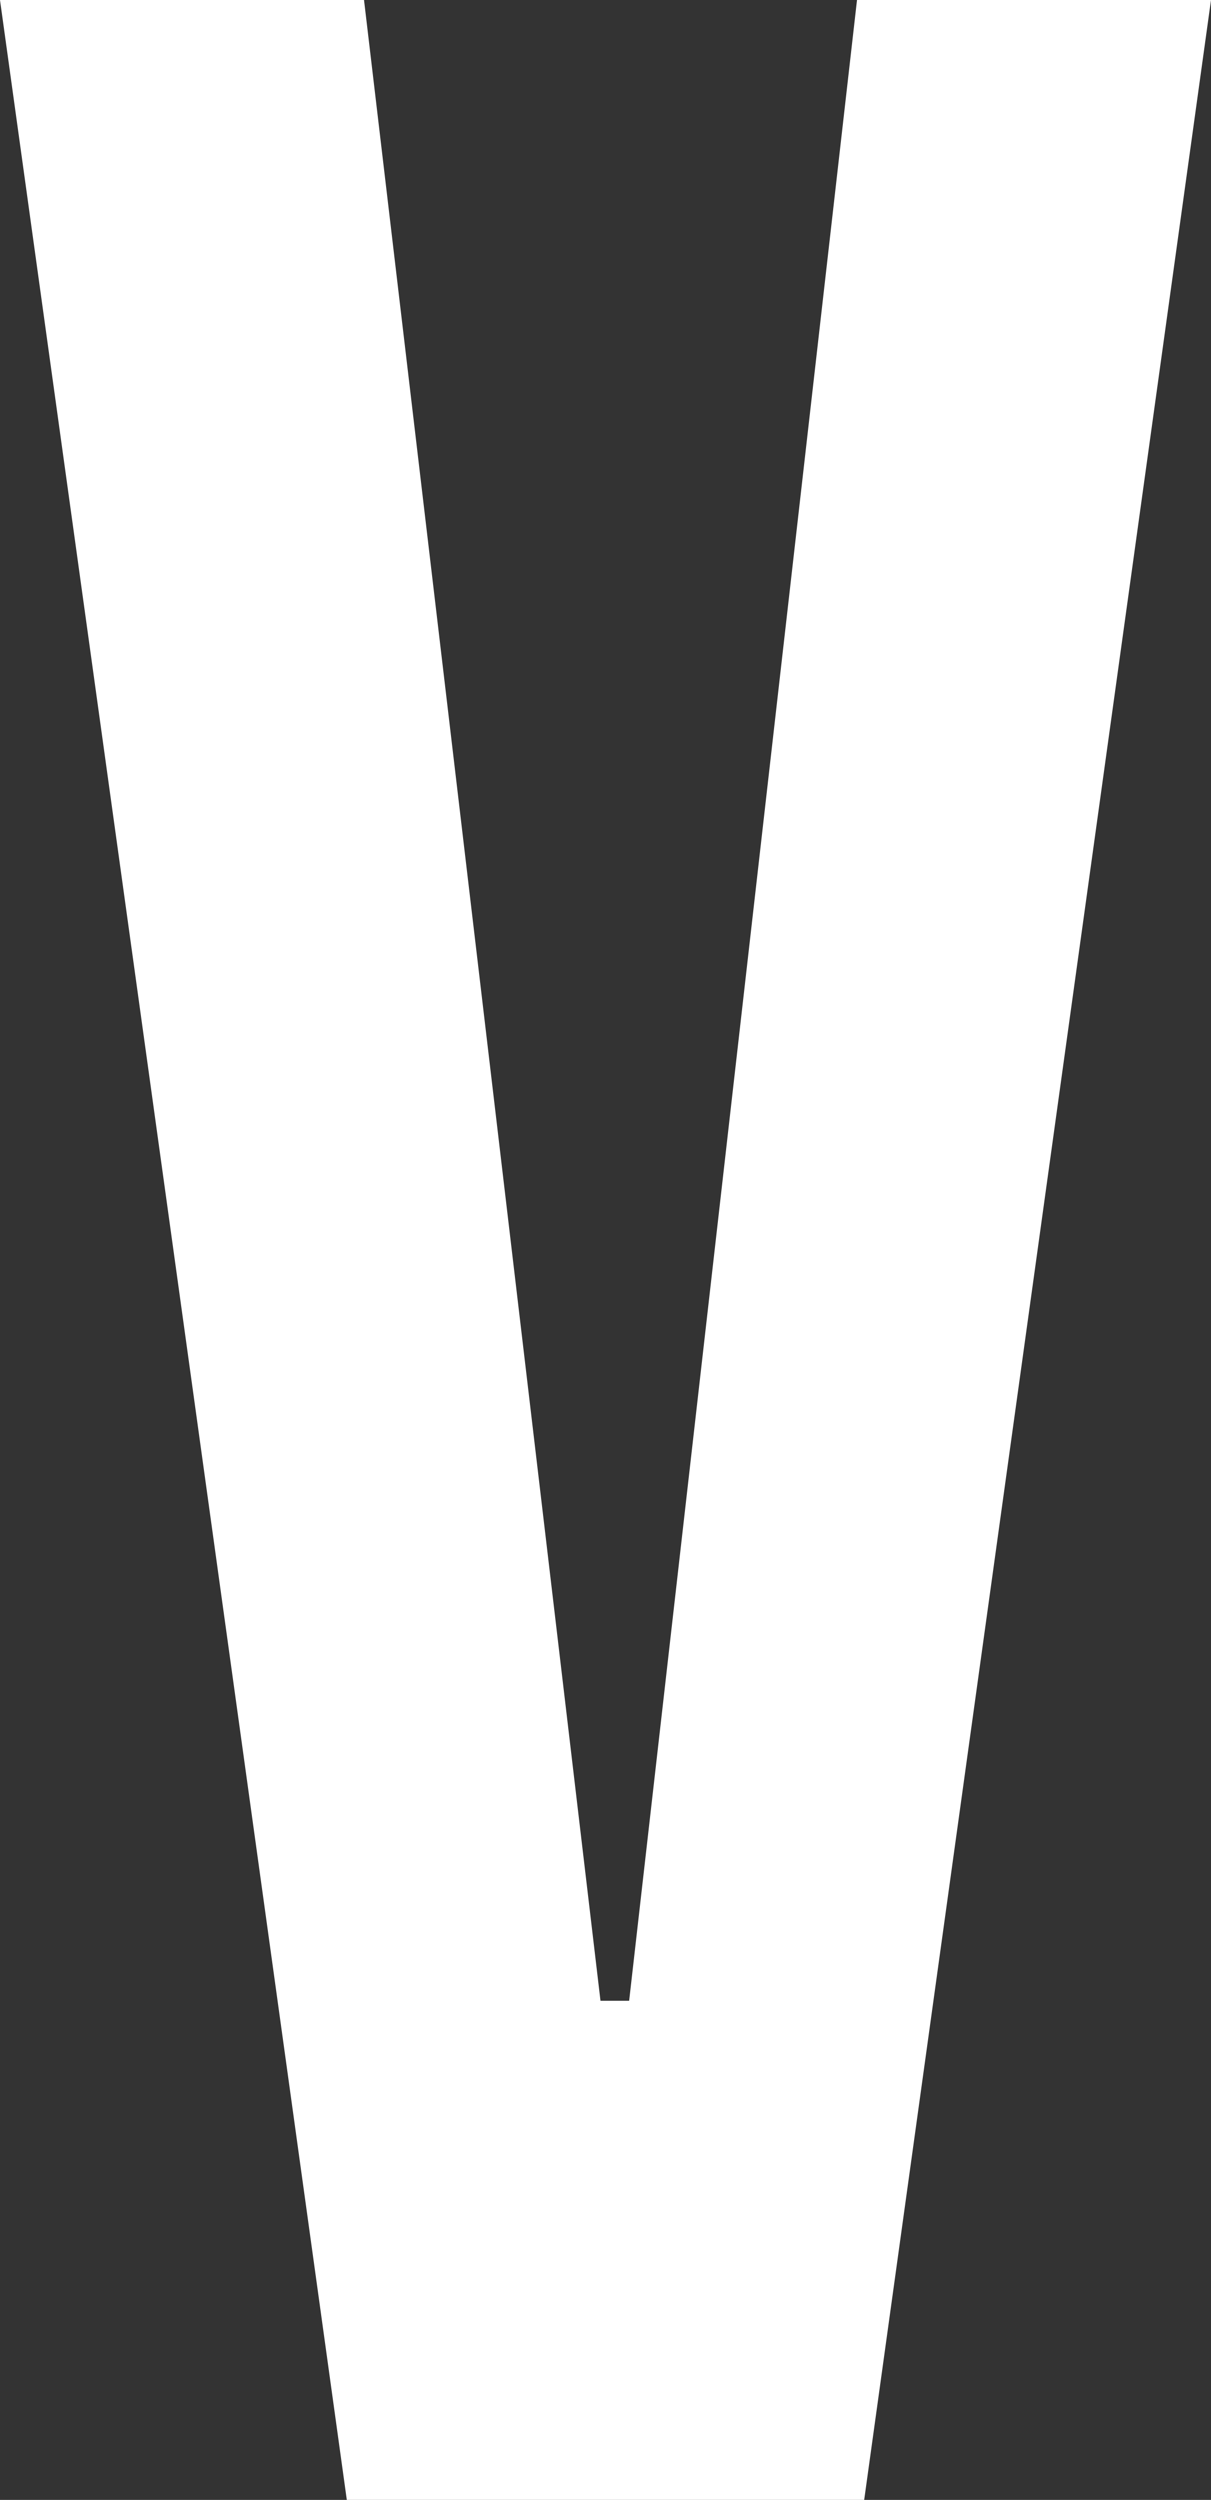
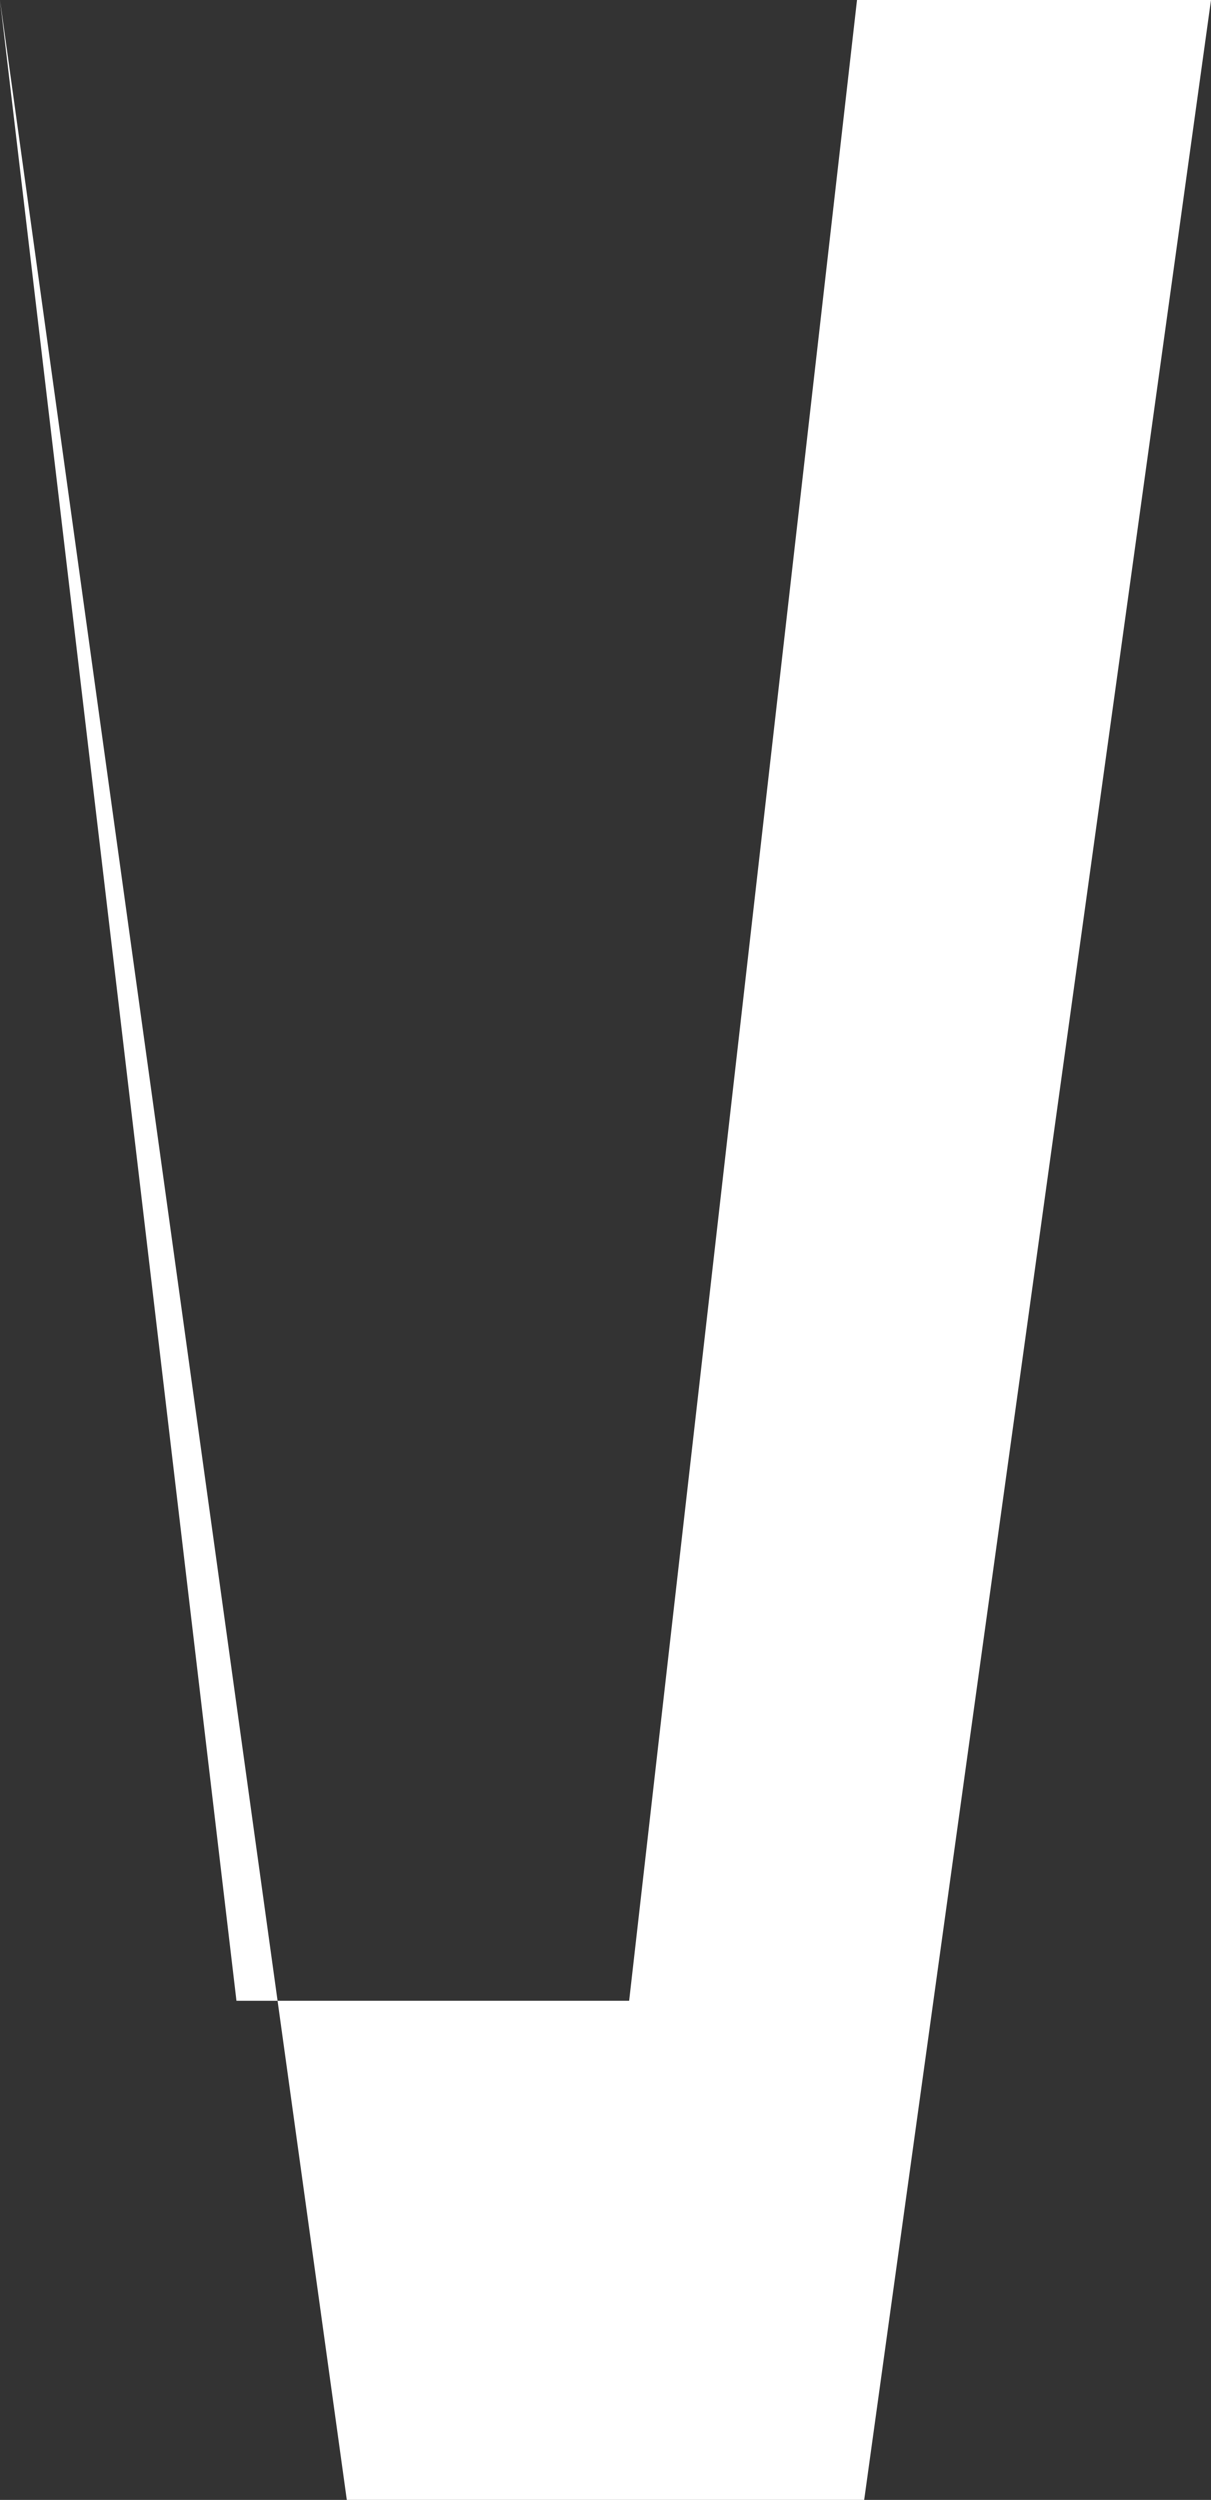
<svg xmlns="http://www.w3.org/2000/svg" id="_Слой_2" data-name="Слой 2" viewBox="0 0 84.5 174.3">
  <rect x="0" y="0" width="84.5" height="174.3" fill="#333333" stroke="none" />
  <defs>
    <style> .cls-1 { fill: #fff; } </style>
  </defs>
  <g id="_Слой_1-2" data-name="Слой 1">
-     <path class="cls-1" d="m41.9,139.5h2L59.8,0h24.7l-24.2,174.3H24.2L0,0h25.4l16.5,139.5Z" />
+     <path class="cls-1" d="m41.9,139.5h2L59.8,0h24.7l-24.2,174.3H24.2L0,0l16.5,139.5Z" />
  </g>
</svg>